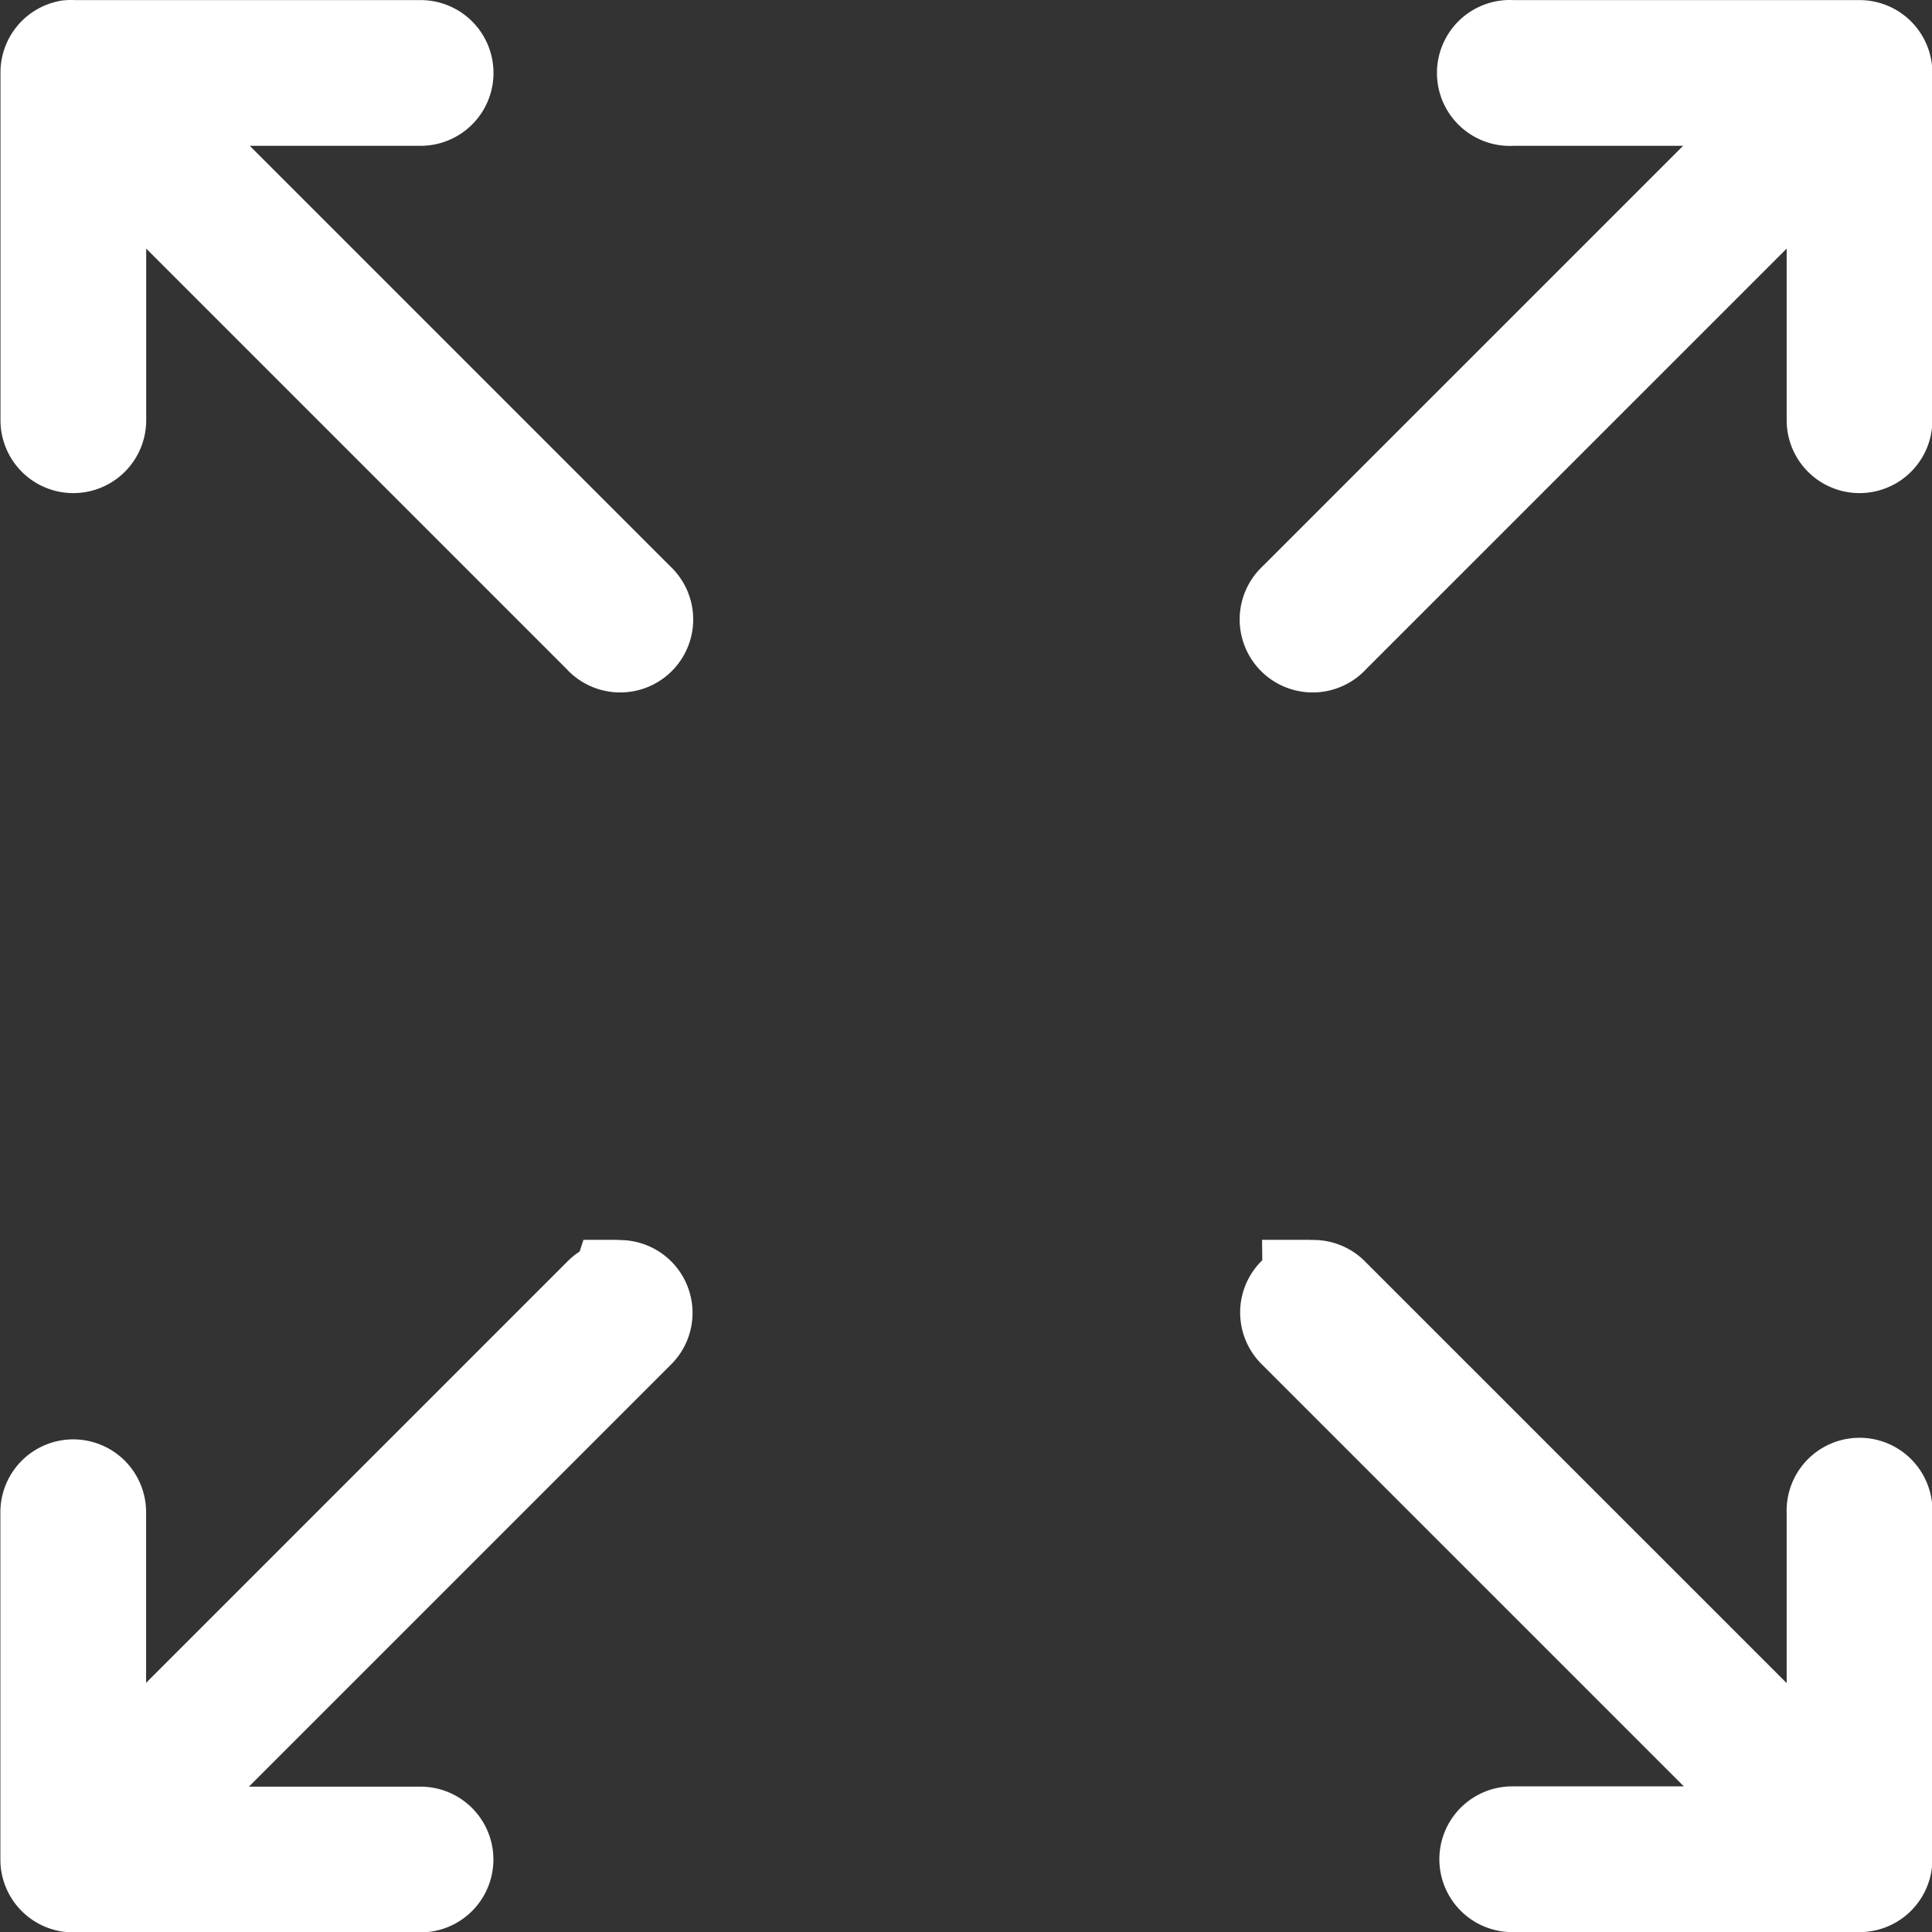
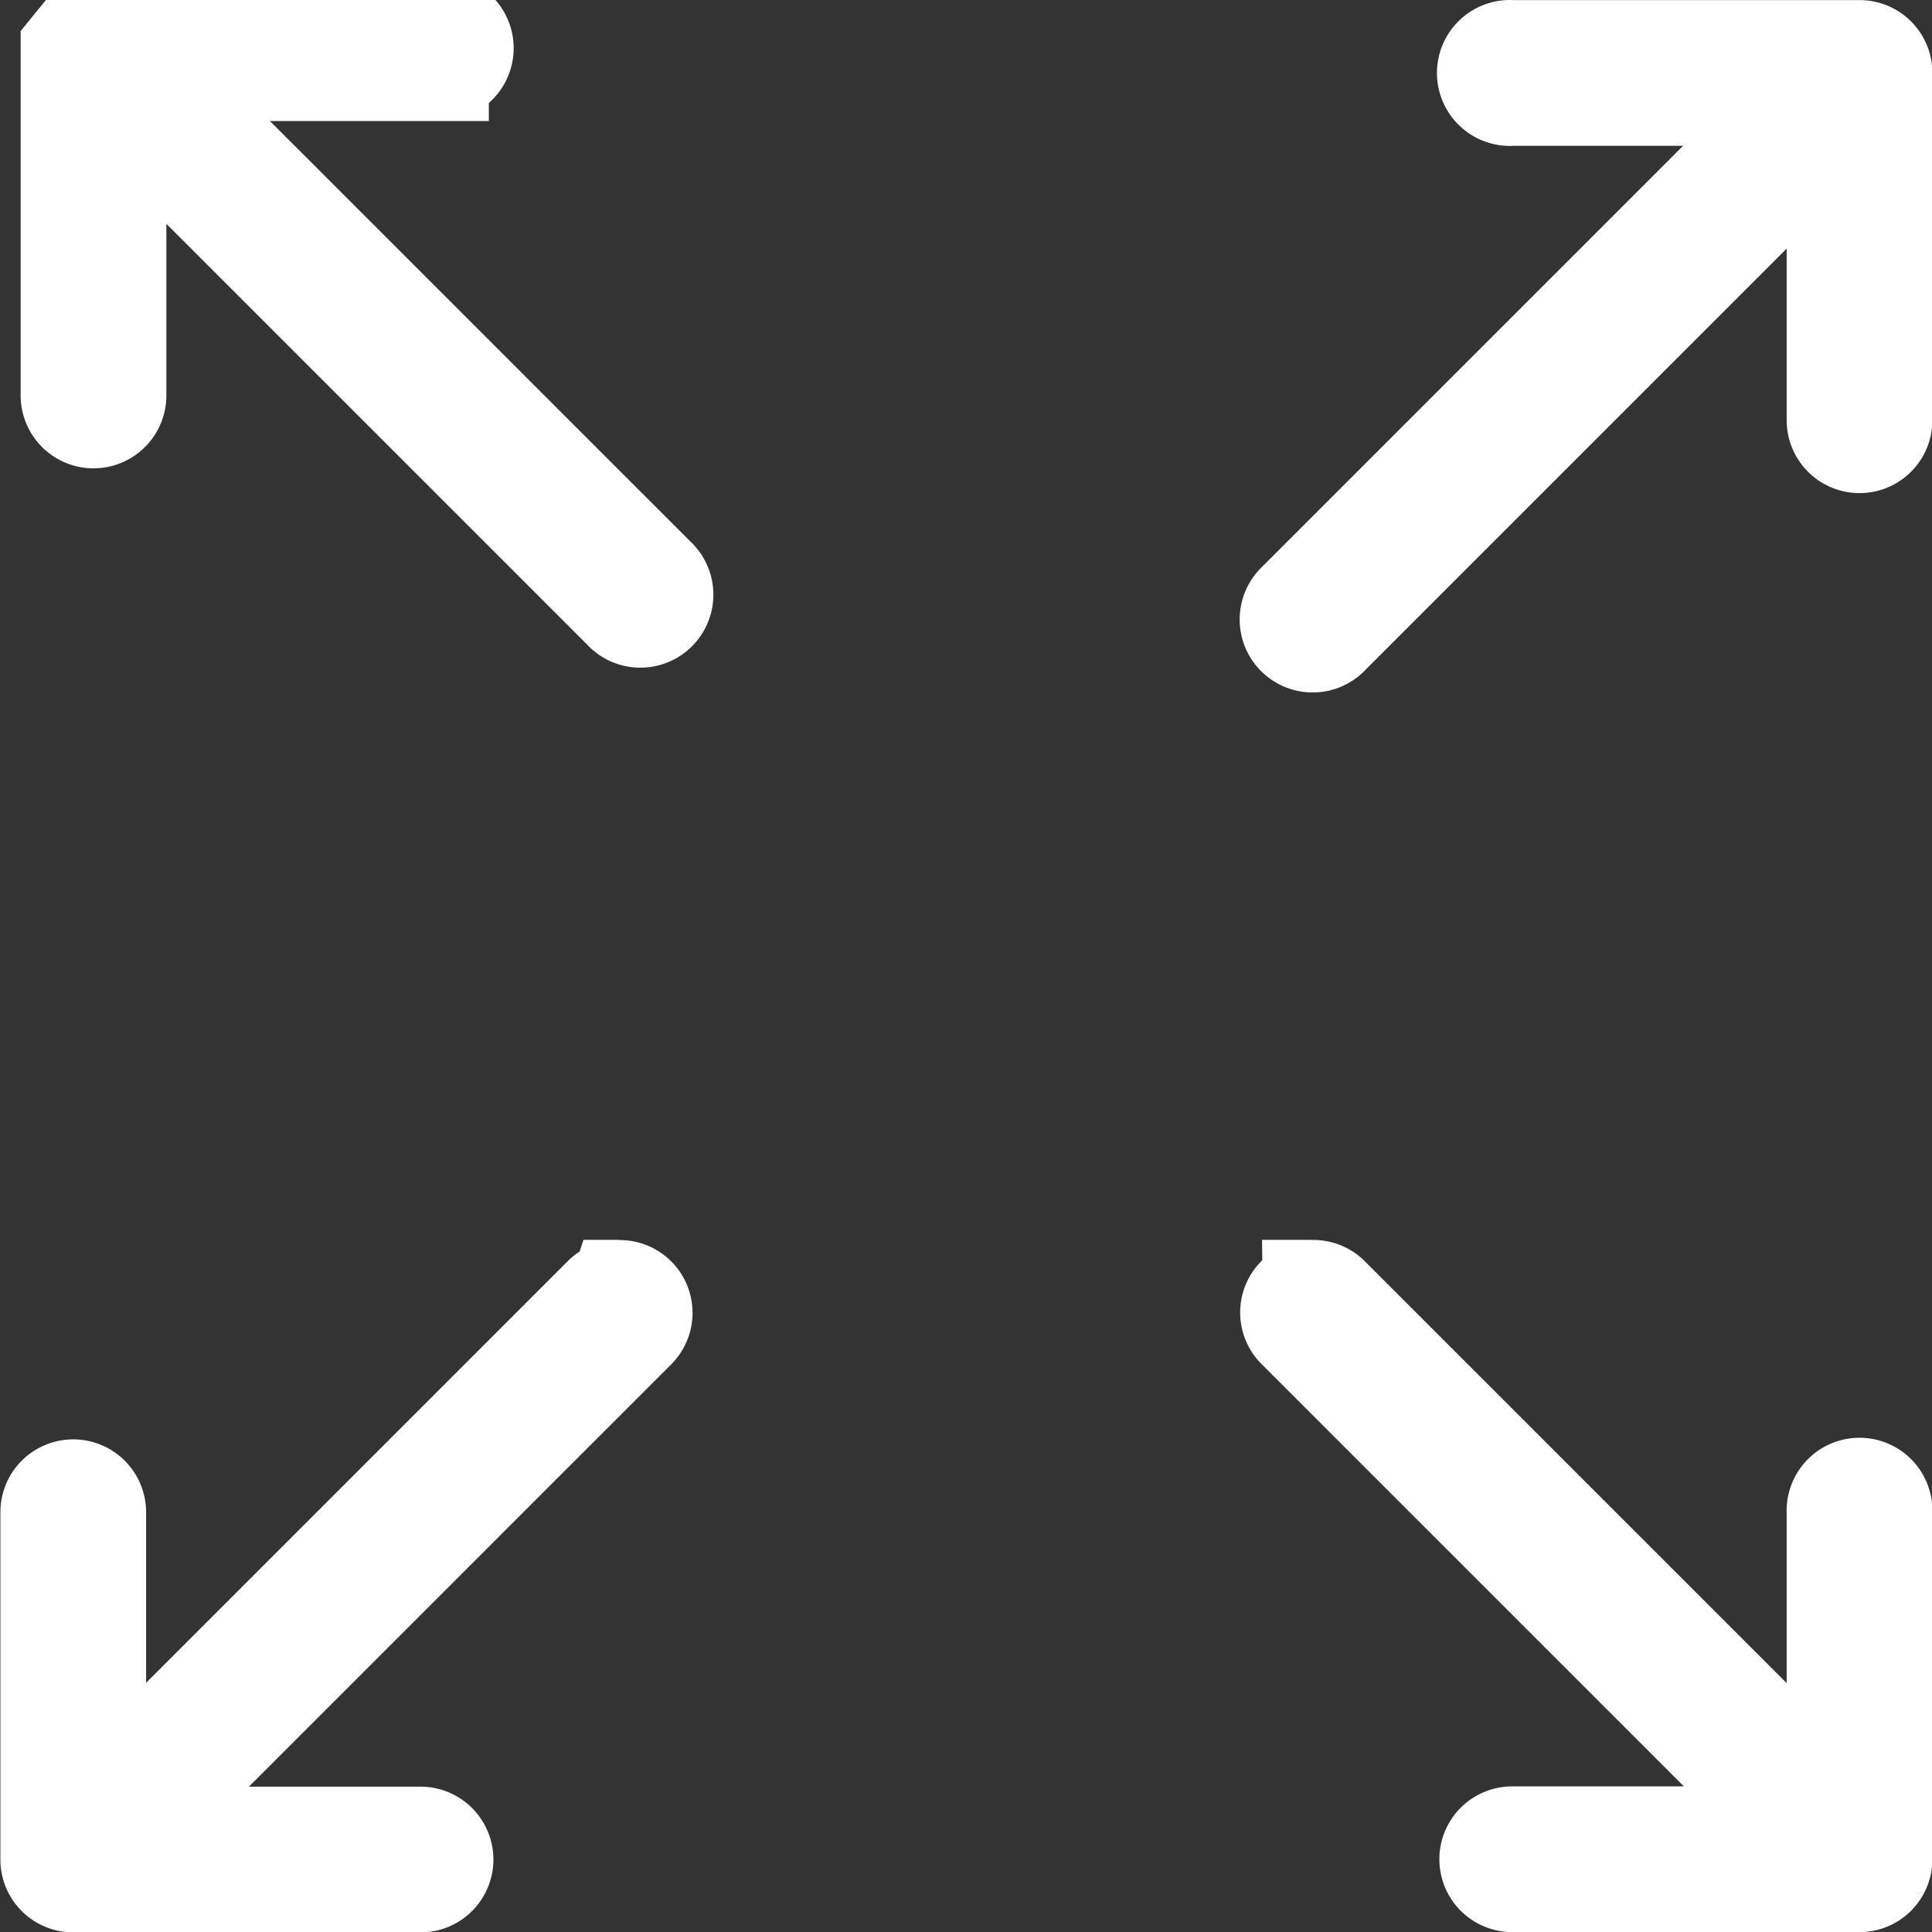
<svg xmlns="http://www.w3.org/2000/svg" width="20.113" height="20.114" viewBox="0 0 20.113 20.114">
  <rect x="0" y="0" width="20.113" height="20.114" fill="#333333" stroke="none" />
-   <path d="M320.6,320.358a.258.258,0,0,0-.21.258v3.616a.258.258,0,1,0,.517,0v-2.994l5.238,5.238a.26.26,0,1,0,.371-.363l-5.238-5.238h2.986a.258.258,0,1,0,0-.517h-3.616a.279.279,0,0,0-.048,0Zm14.98,0a.259.259,0,1,0,.048.517h2.986l-5.238,5.238a.26.26,0,1,0,.371.363l5.238-5.238v2.994a.258.258,0,1,0,.517,0v-3.616a.258.258,0,0,0-.258-.258h-3.616a.261.261,0,0,0-.048,0Zm-9.258,12.906a.258.258,0,0,0-.178.081l-5.238,5.238V335.6a.258.258,0,1,0-.517,0v3.616a.258.258,0,0,0,.258.258h3.616a.258.258,0,1,0,0-.517h-2.994l5.246-5.246a.258.258,0,0,0-.194-.444Zm7.207,0a.258.258,0,0,0-.153.444l5.246,5.246h-2.994a.258.258,0,1,0,0,.517h3.616a.258.258,0,0,0,.258-.258V335.6a.259.259,0,1,0-.517,0v2.986l-5.238-5.238a.258.258,0,0,0-.218-.081Z" transform="translate(-319.885 -319.857)" fill="#fff" stroke="#fff" stroke-width="1" />
+   <path d="M320.6,320.358v3.616a.258.258,0,1,0,.517,0v-2.994l5.238,5.238a.26.26,0,1,0,.371-.363l-5.238-5.238h2.986a.258.258,0,1,0,0-.517h-3.616a.279.279,0,0,0-.048,0Zm14.98,0a.259.259,0,1,0,.048.517h2.986l-5.238,5.238a.26.26,0,1,0,.371.363l5.238-5.238v2.994a.258.258,0,1,0,.517,0v-3.616a.258.258,0,0,0-.258-.258h-3.616a.261.261,0,0,0-.048,0Zm-9.258,12.906a.258.258,0,0,0-.178.081l-5.238,5.238V335.6a.258.258,0,1,0-.517,0v3.616a.258.258,0,0,0,.258.258h3.616a.258.258,0,1,0,0-.517h-2.994l5.246-5.246a.258.258,0,0,0-.194-.444Zm7.207,0a.258.258,0,0,0-.153.444l5.246,5.246h-2.994a.258.258,0,1,0,0,.517h3.616a.258.258,0,0,0,.258-.258V335.6a.259.259,0,1,0-.517,0v2.986l-5.238-5.238a.258.258,0,0,0-.218-.081Z" transform="translate(-319.885 -319.857)" fill="#fff" stroke="#fff" stroke-width="1" />
</svg>